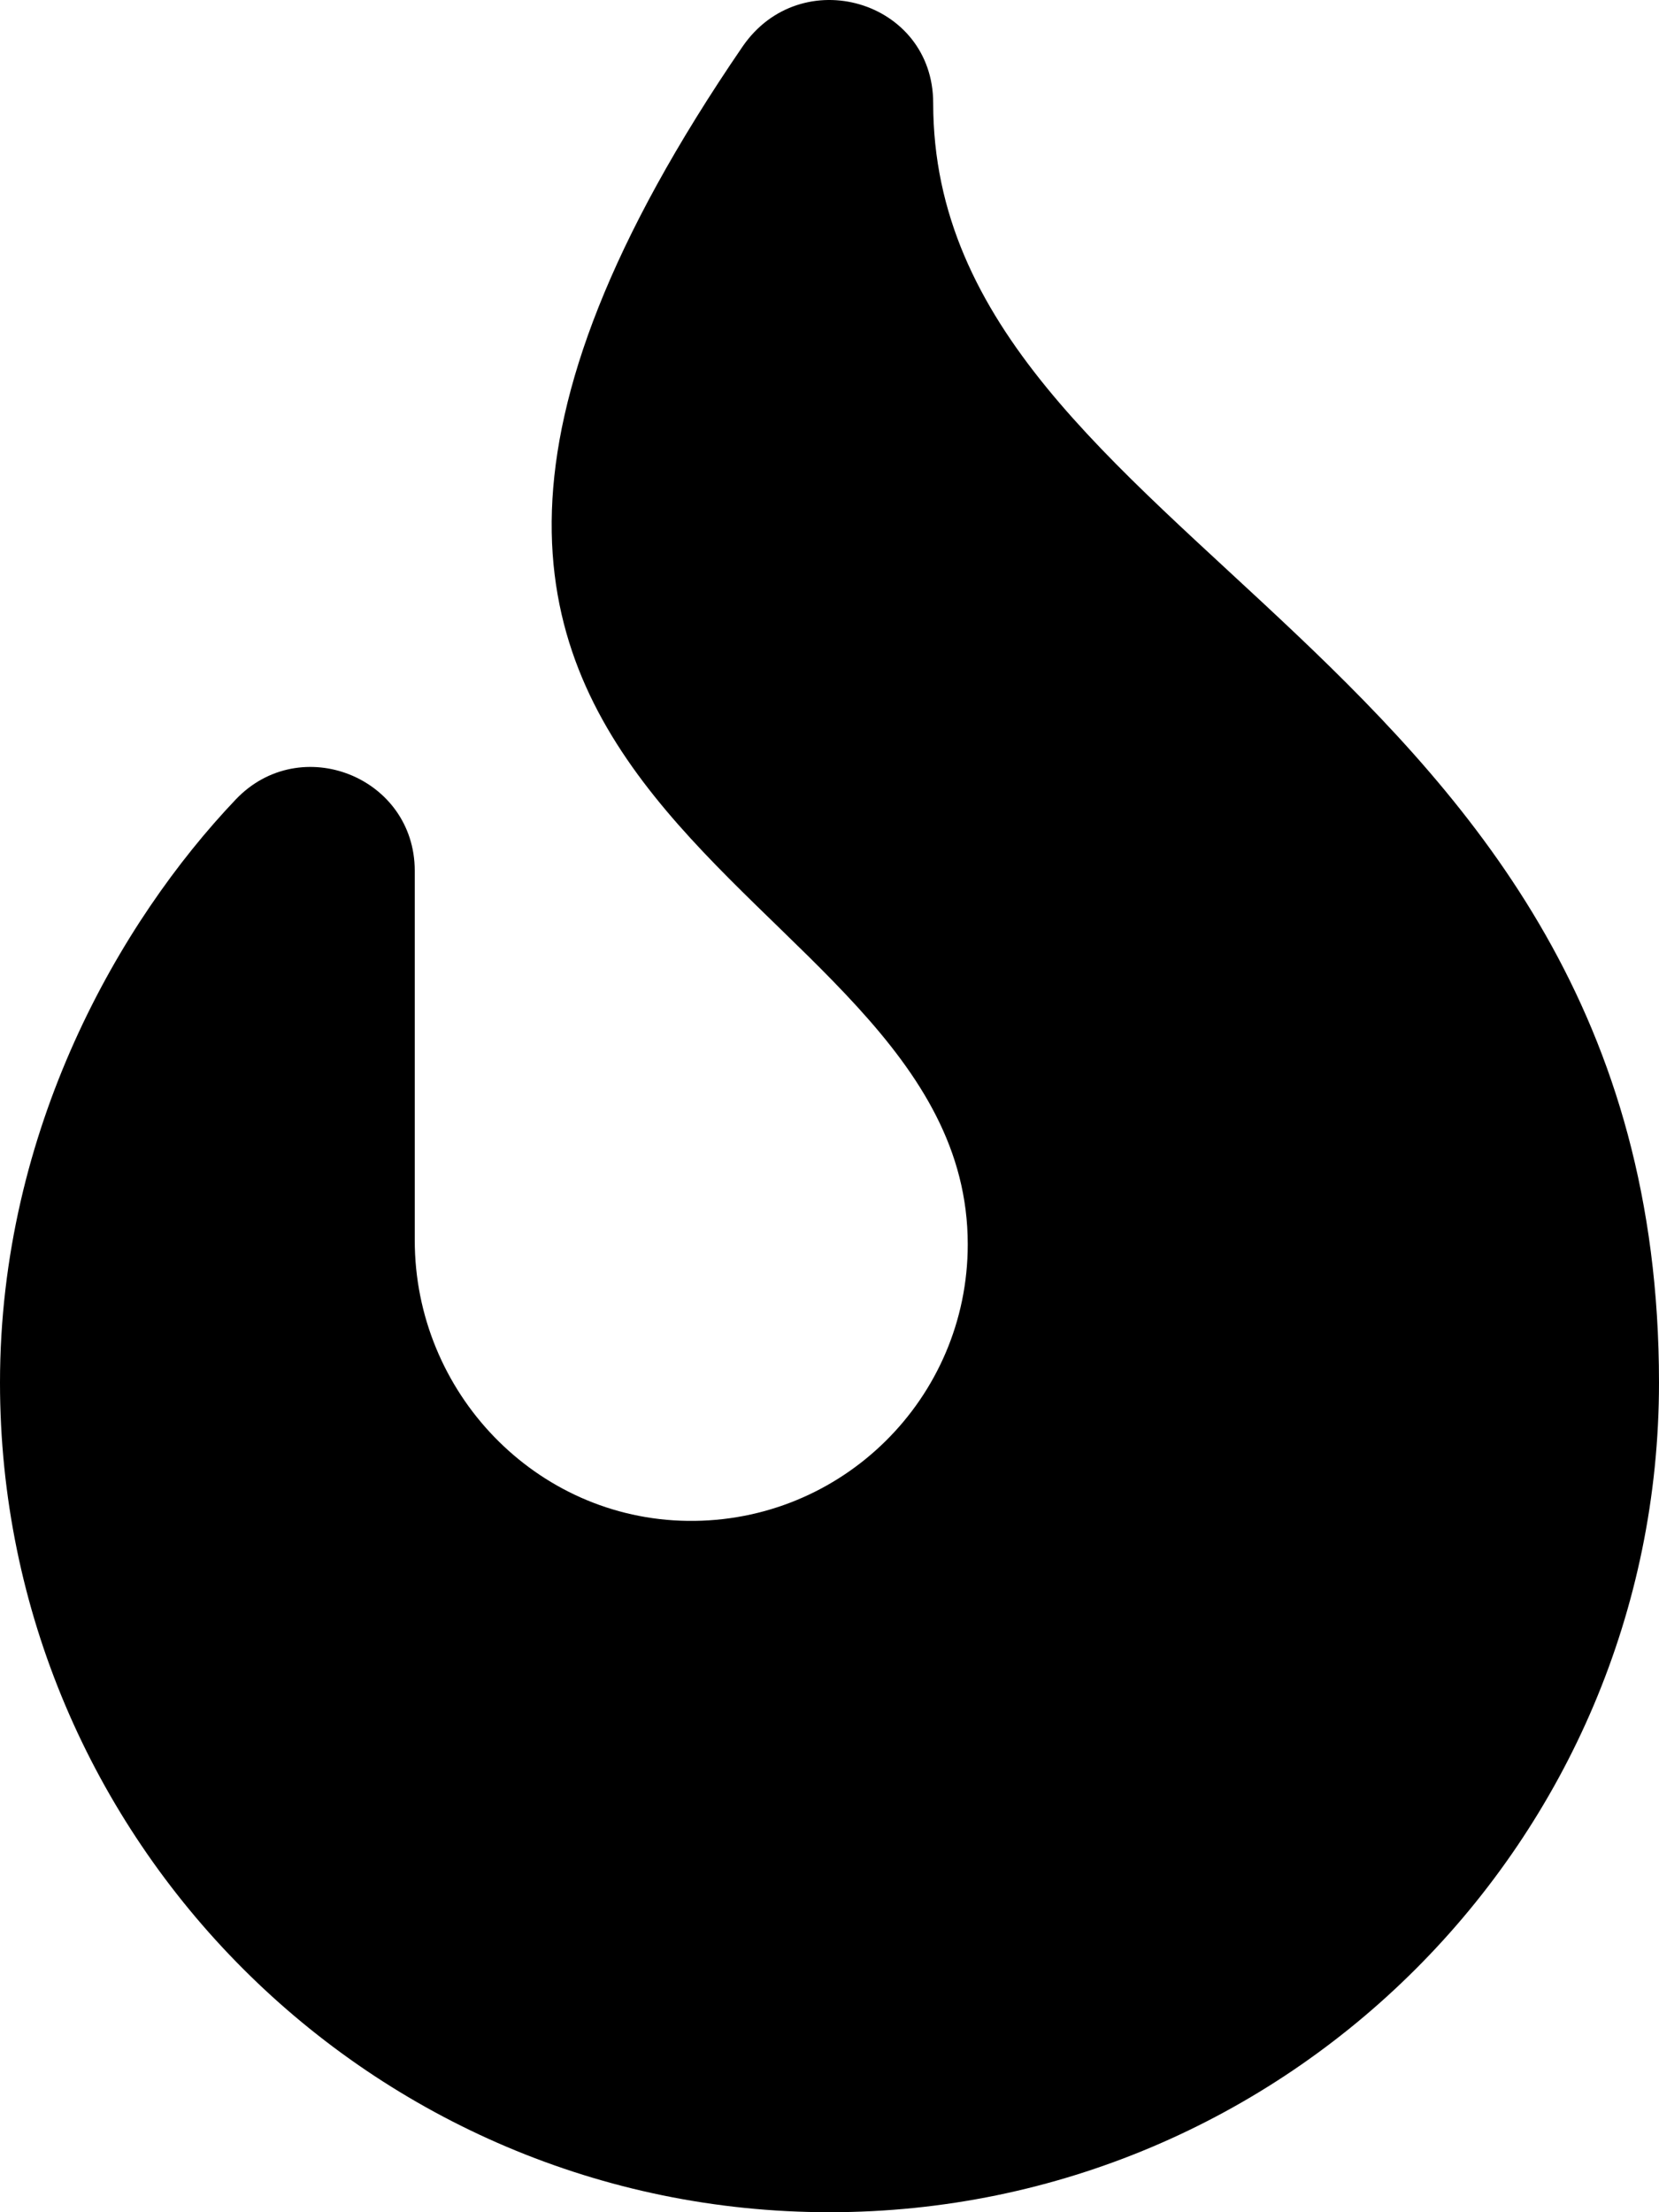
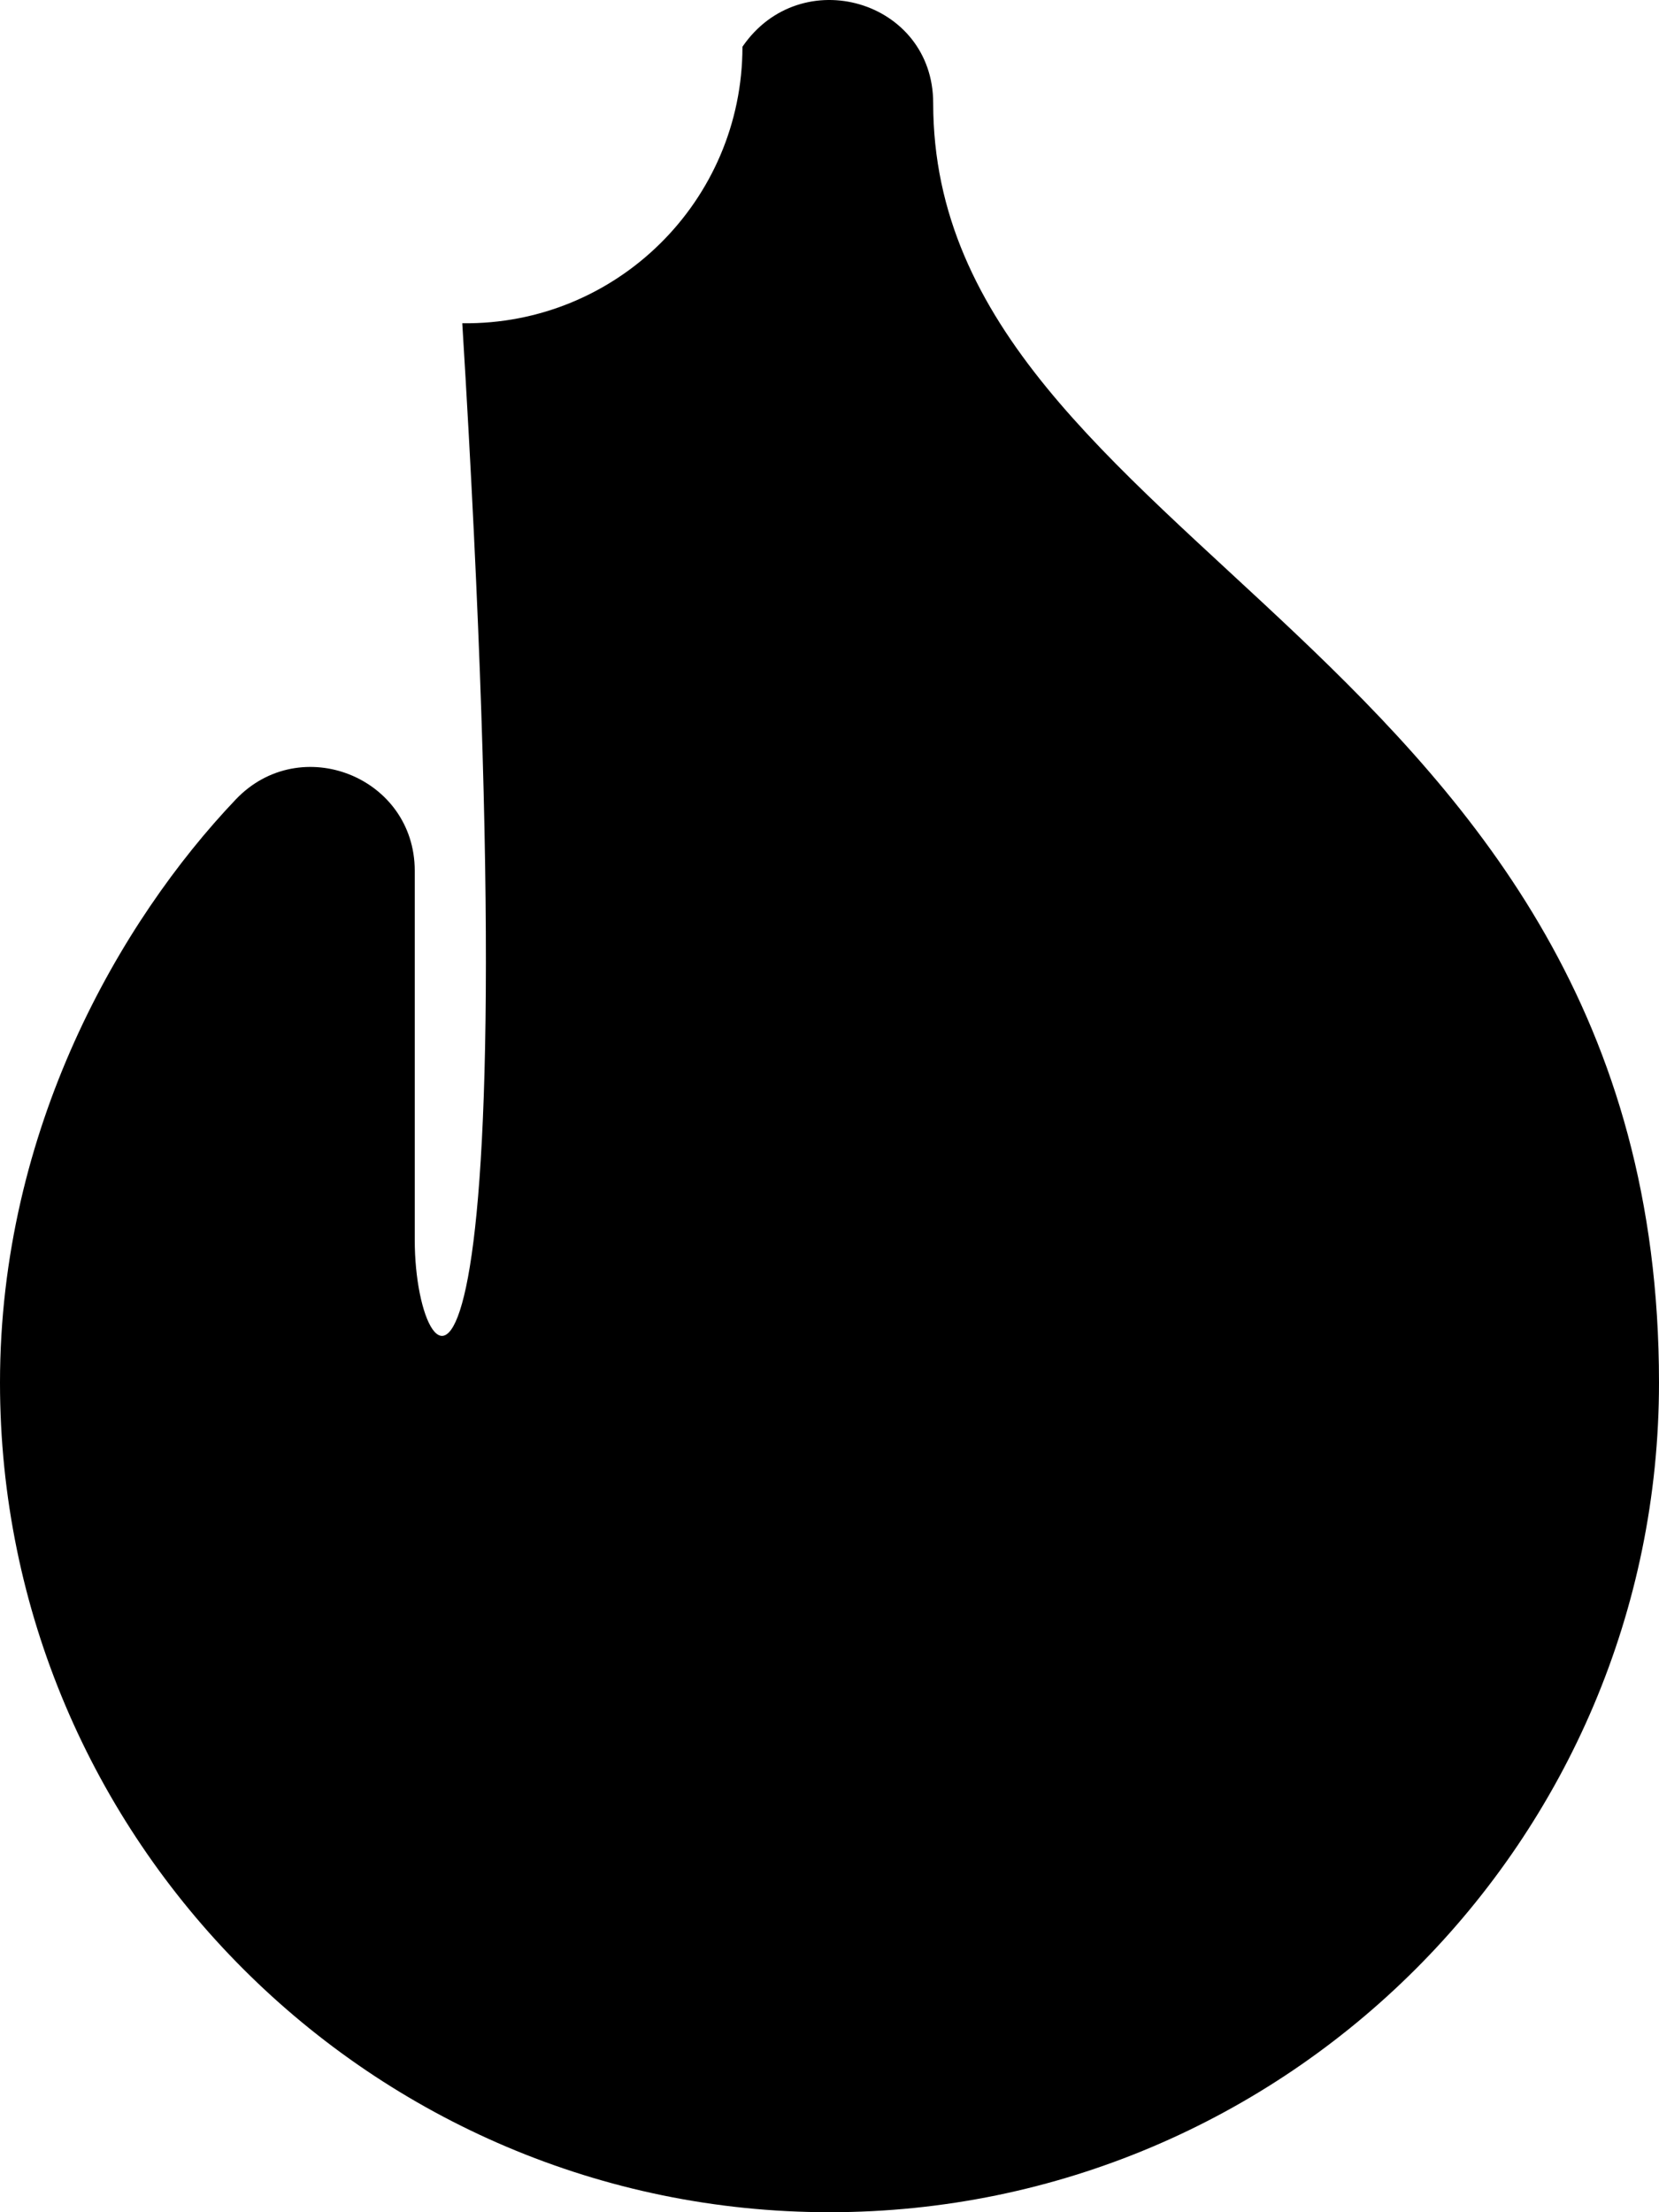
<svg xmlns="http://www.w3.org/2000/svg" viewBox="0 0 384 512">
-   <path d="M216 23.858c0-23.802-30.653-32.765-44.149-13.038C48 191.851 224 200 224 288c0 35.629-29.114 64.458-64.85 63.994C123.98 351.538 96 322.22 96 287.046v-85.51c0-21.703-26.471-32.225-41.432-16.504C27.801 213.158 0 261.332 0 320c0 105.869 86.131 192 192 192s192-86.131 192-192c0-170.29-168-193.003-168-296.142z" />
+   <path d="M216 23.858c0-23.802-30.653-32.765-44.149-13.038c0 35.629-29.114 64.458-64.85 63.994C123.98 351.538 96 322.22 96 287.046v-85.51c0-21.703-26.471-32.225-41.432-16.504C27.801 213.158 0 261.332 0 320c0 105.869 86.131 192 192 192s192-86.131 192-192c0-170.29-168-193.003-168-296.142z" />
</svg>